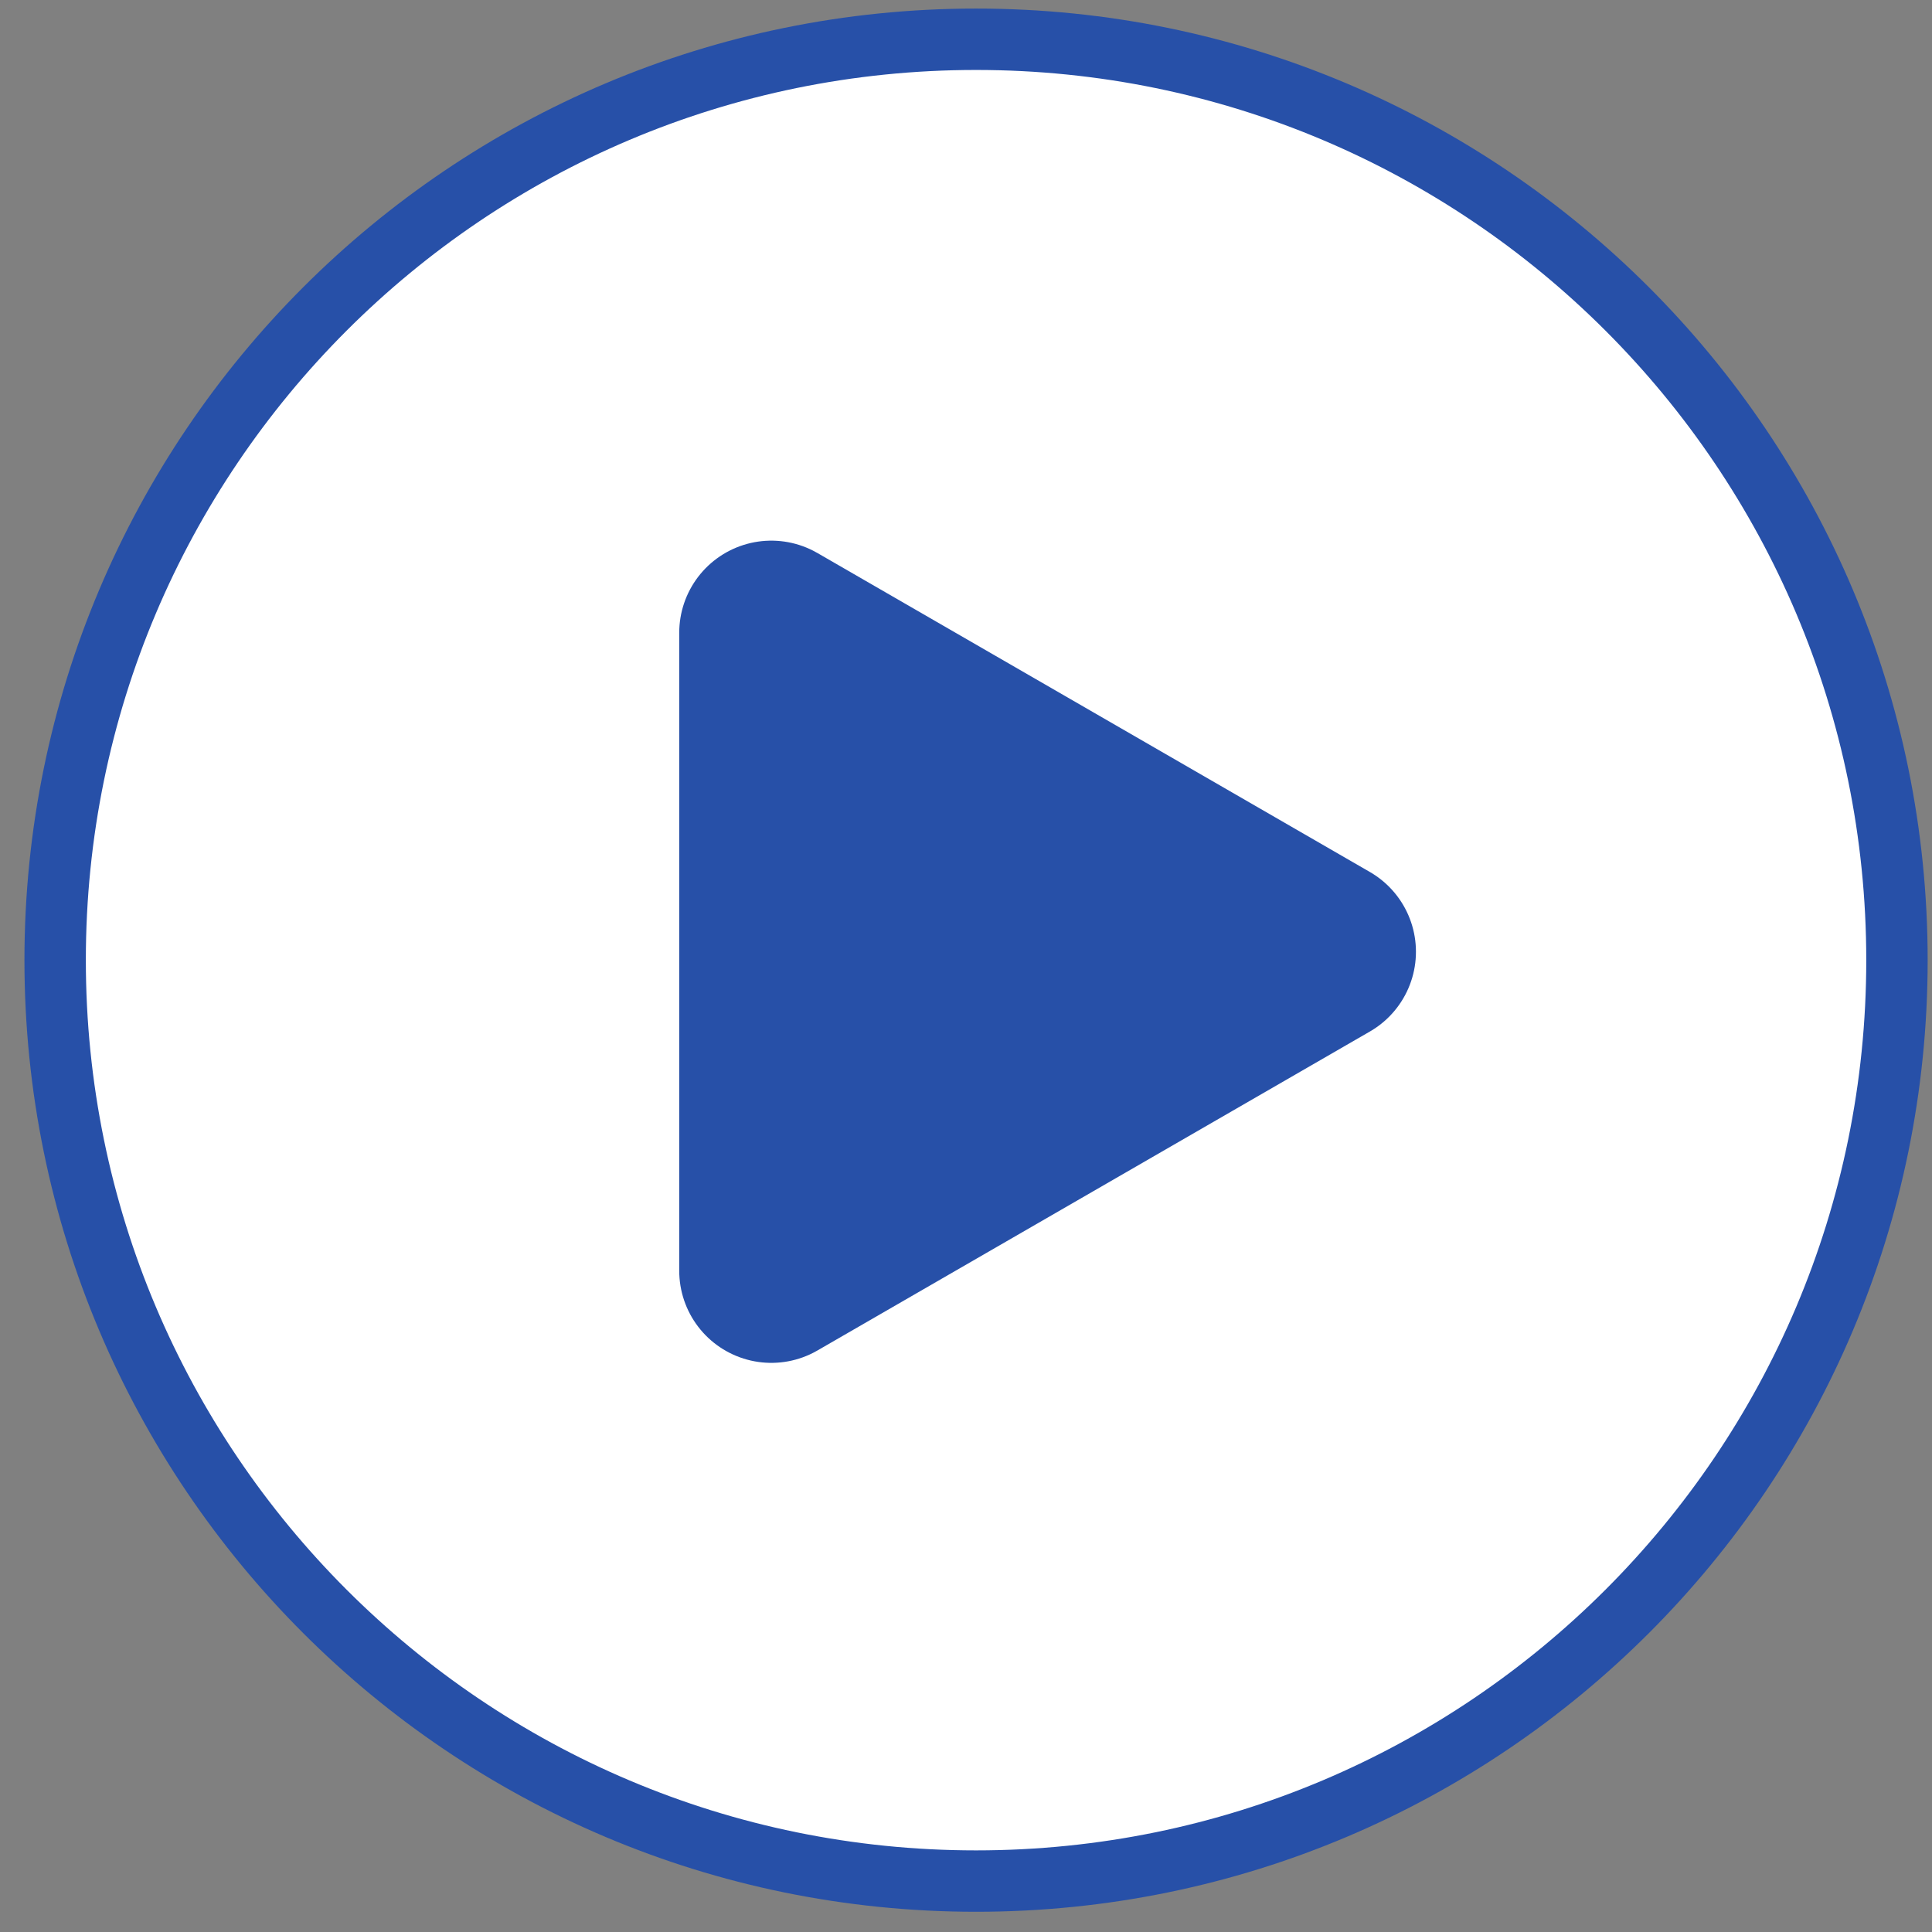
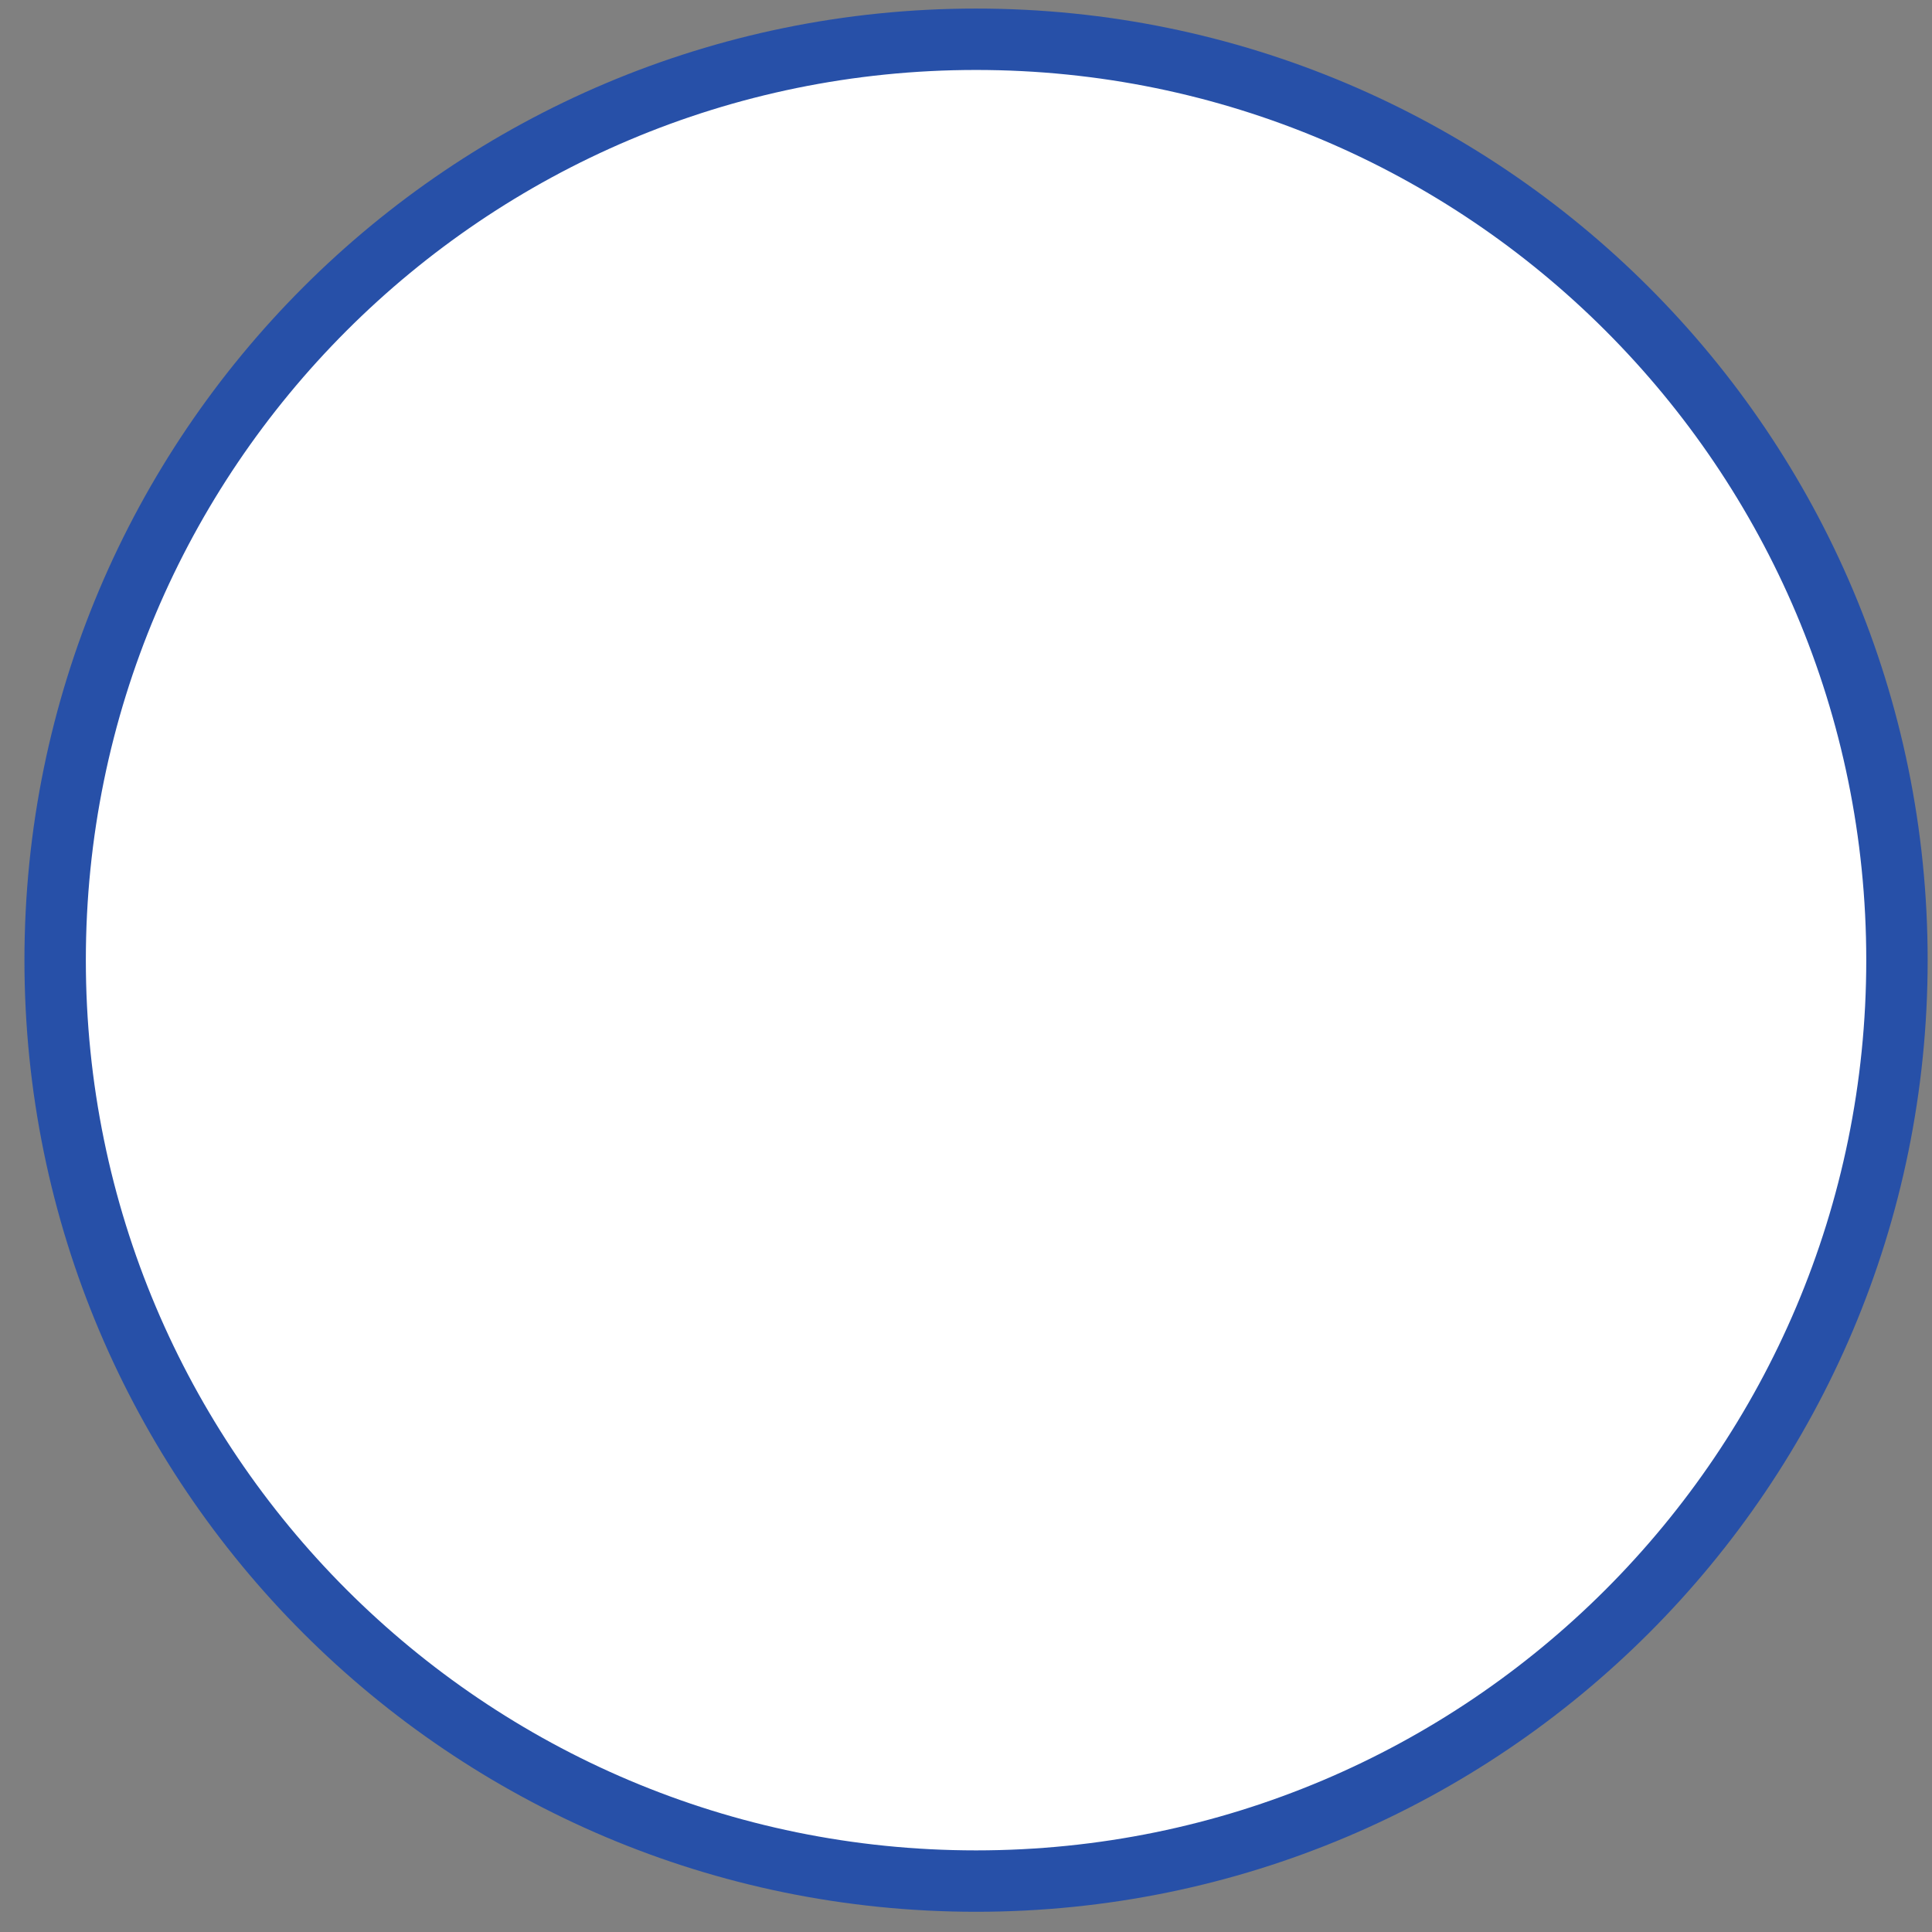
<svg xmlns="http://www.w3.org/2000/svg" width="59" height="59" viewBox="0 0 59 59" fill="none">
  <rect x="0" y="0" width="59" height="59" fill="#808080" stroke="none" />
  <path d="M29.807 57.445C45.339 57.445 57.93 44.855 57.93 29.322C57.93 13.79 45.339 1.199 29.807 1.199C14.274 1.199 1.684 13.79 1.684 29.322C1.684 44.855 14.274 57.445 29.807 57.445Z" fill="white" stroke="#2750A8" stroke-width="1.875" stroke-linejoin="round" />
-   <path d="M23.555 29.065V19.323L31.992 24.194L40.428 29.065L31.992 33.936L23.555 38.807V29.065Z" fill="#2750A8" stroke="#2750A8" stroke-width="5.625" stroke-linejoin="round" />
</svg>